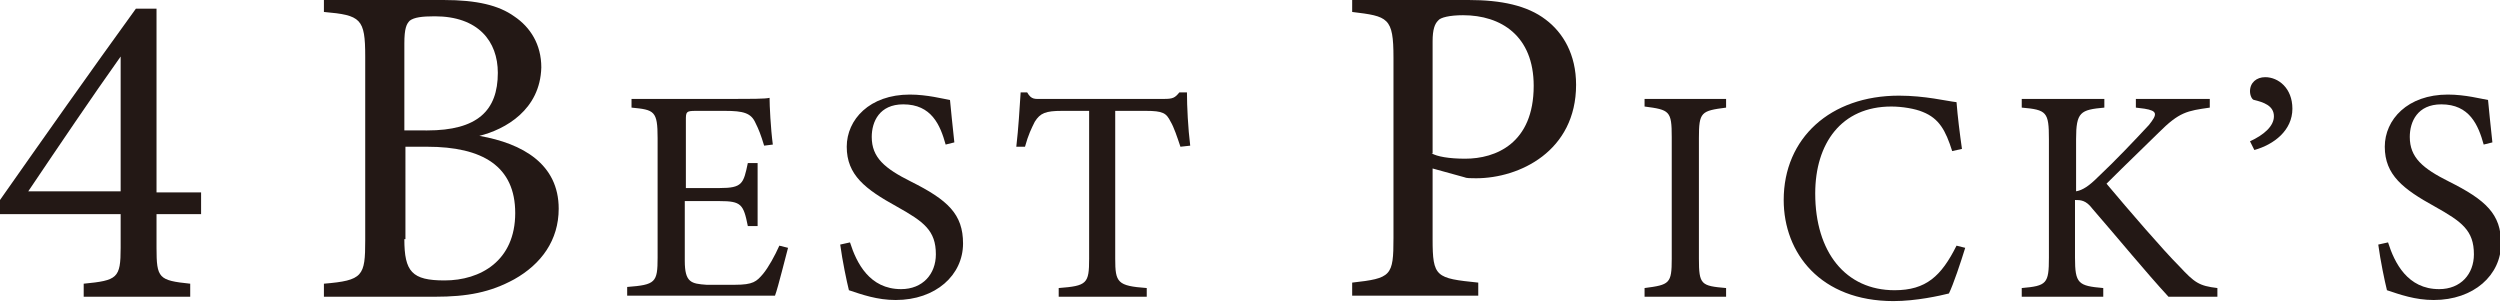
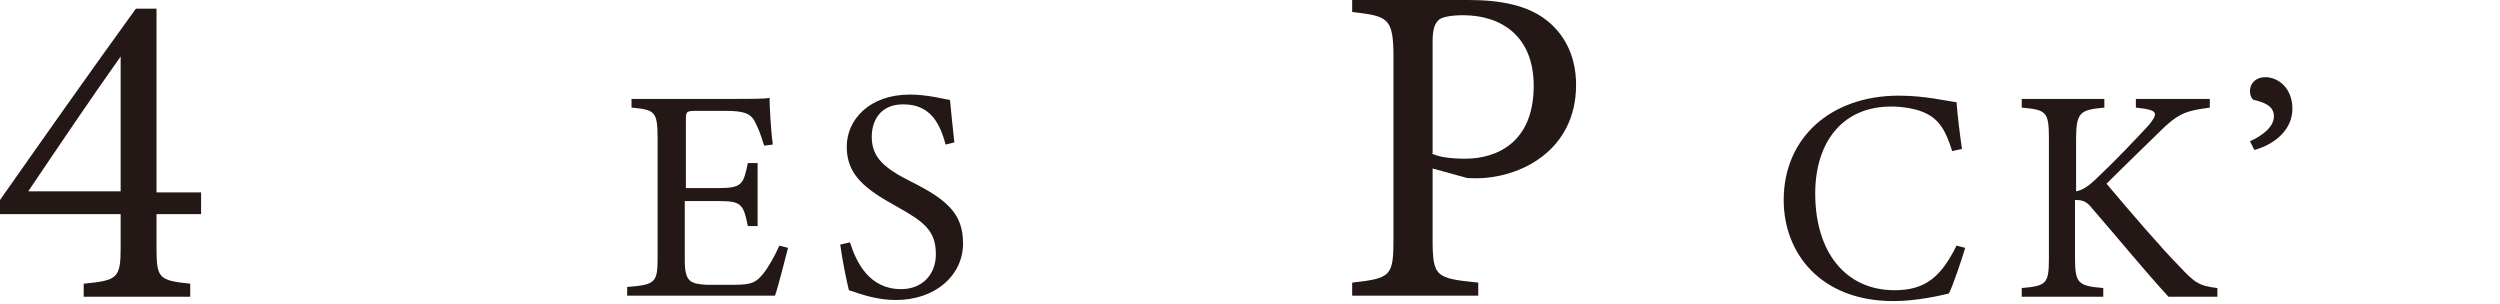
<svg xmlns="http://www.w3.org/2000/svg" version="1.1" id="レイヤー_1" x="0px" y="0px" viewBox="0 0 230 28" style="enable-background:new 0 0 230 28;" xml:space="preserve">
  <style type="text/css">
	.st0{fill:#231815;}
</style>
-   <path class="st0" d="M44.1,12.5c4,0.7,7.3,2.6,7.3,6.7c0,2.9-1.6,5.1-4.1,6.5c-2.2,1.2-4.3,1.6-7.3,1.6H29.8v-1.2  c3.6-0.3,3.8-0.7,3.8-4V5.2c0-3.5-0.4-3.8-3.8-4.1V0h11c3.1,0,5.1,0.5,6.5,1.5c1.5,1,2.5,2.6,2.5,4.7C49.7,10.1,46.5,11.9,44.1,12.5  z M39.3,12c4.6,0,6.5-1.8,6.5-5.3c0-2.9-1.8-5.2-5.8-5.2c-1.2,0-1.9,0.1-2.3,0.4c-0.3,0.3-0.5,0.7-0.5,2.1v8H39.3z M37.2,22  c0,3,0.7,3.8,3.7,3.8c3.3,0,6.5-1.8,6.5-6.2c0-4.3-3-6.1-8.1-6.1h-2V22z" />
  <path class="st0" d="M72.5,22.8c-0.2,0.7-0.9,3.6-1.2,4.4H57.7v-0.8c2.6-0.2,2.8-0.4,2.8-2.7v-11c0-2.5-0.3-2.6-2.4-2.8V9.1h8.6  c2.6,0,3.7,0,4.1-0.1c0,0.7,0.1,2.8,0.3,4.3l-0.8,0.1c-0.3-1-0.5-1.5-0.8-2.1c-0.4-0.9-1.1-1.1-2.8-1.1h-2.7c-0.9,0-0.9,0.1-0.9,0.9  v6.2h3.1c2.1,0,2.2-0.4,2.6-2.3h0.9v5.8h-0.9c-0.4-2-0.6-2.3-2.6-2.3H63V24c0,2,0.6,2.1,2,2.2h2.6c1.7,0,2-0.3,2.6-1  c0.5-0.6,1.1-1.7,1.5-2.6L72.5,22.8z" />
  <path class="st0" d="M87,13.3c-0.5-1.8-1.3-3.7-3.9-3.7c-2.2,0-2.9,1.6-2.9,3c0,1.9,1.2,2.9,3.6,4.1c3.4,1.7,4.8,3,4.8,5.7  c0,2.9-2.5,5.2-6.2,5.2c-1.7,0-3.1-0.5-4.3-0.9c-0.2-0.8-0.6-2.7-0.8-4.2l0.9-0.2c0.6,1.9,1.8,4.3,4.7,4.3c2,0,3.2-1.4,3.2-3.2  c0-2.2-1.1-3-3.6-4.4c-2.9-1.6-4.6-2.9-4.6-5.5c0-2.5,2.1-4.8,5.8-4.8c1.6,0,3.1,0.4,3.7,0.5c0.1,1,0.2,2.1,0.4,3.9L87,13.3z" />
-   <path class="st0" d="M108.6,13.5c-0.3-0.9-0.6-1.8-0.9-2.3c-0.4-0.8-0.7-1-2.3-1h-2.8v13.6c0,2.2,0.2,2.5,2.9,2.7v0.8h-8.1v-0.8  c2.6-0.2,2.8-0.4,2.8-2.7V10.2h-2.5c-1.5,0-2,0.2-2.5,1c-0.3,0.6-0.6,1.2-0.9,2.3h-0.8c0.2-1.7,0.3-3.5,0.4-5h0.6  c0.4,0.7,0.7,0.6,1.5,0.6h11.1c0.8,0,1-0.1,1.4-0.6h0.7c0,1.3,0.1,3.3,0.3,4.9L108.6,13.5z" />
-   <path class="st0" d="M151.3,27.3v-0.8c2.3-0.3,2.5-0.4,2.5-2.7V12.6c0-2.4-0.2-2.5-2.5-2.8V9.1h7.5v0.8c-2.3,0.3-2.5,0.4-2.5,2.8  v11.1c0,2.4,0.2,2.5,2.5,2.7v0.8H151.3z" />
  <path class="st0" d="M180.8,22.8c-0.4,1.3-1.1,3.4-1.5,4.2c-0.8,0.2-3,0.7-5.1,0.7c-6.7,0-10.1-4.4-10.1-9.3c0-5.7,4.3-9.6,10.6-9.6  c2.4,0,4.4,0.5,5.3,0.6c0.1,1.3,0.3,2.9,0.5,4.3l-0.9,0.2c-0.6-1.9-1.2-3-2.7-3.6c-0.7-0.3-1.9-0.5-2.9-0.5c-4.6,0-7,3.4-7,8  c0,5.4,2.8,8.9,7.3,8.9c2.9,0,4.3-1.3,5.7-4.1L180.8,22.8z" />
  <path class="st0" d="M186.1,9.1h7.5v0.8c-2.2,0.2-2.6,0.4-2.6,2.9v4.8c0.6-0.1,1.2-0.5,2-1.3c1.6-1.5,3.4-3.4,4.7-4.8  c0.8-1,0.8-1.3-0.4-1.5l-0.8-0.1V9.1h6.8v0.8c-2.1,0.3-2.8,0.4-4.7,2.3c-0.8,0.8-3,2.9-4.8,4.7c2.1,2.5,5.2,6.1,6.7,7.6  c1.4,1.5,1.8,1.8,3.5,2v0.8h-4.5c-2.2-2.4-4.4-5.1-7-8.1c-0.6-0.8-1.1-0.8-1.6-0.8v5.3c0,2.4,0.3,2.6,2.6,2.8v0.8h-7.5v-0.8  c2.3-0.2,2.5-0.4,2.5-2.8V12.8c0-2.5-0.2-2.7-2.5-2.9V9.1z" />
  <path class="st0" d="M207,13c1.3-0.6,2.2-1.4,2.2-2.3c0-1-1-1.3-1.8-1.5c-0.2,0-0.4-0.4-0.4-0.8c0-0.8,0.6-1.3,1.4-1.3  c1.2,0,2.5,1,2.5,2.9c0,2-1.7,3.3-3.5,3.8L207,13z" />
-   <path class="st0" d="M228.5,13.3c-0.5-1.8-1.3-3.7-3.9-3.7c-2.2,0-2.9,1.6-2.9,3c0,1.9,1.2,2.9,3.6,4.1c3.4,1.7,4.8,3,4.8,5.7  c0,2.9-2.5,5.2-6.2,5.2c-1.7,0-3.1-0.5-4.3-0.9c-0.2-0.8-0.6-2.7-0.8-4.2l0.9-0.2c0.6,1.9,1.8,4.3,4.7,4.3c2,0,3.2-1.4,3.2-3.2  c0-2.2-1.1-3-3.6-4.4c-2.9-1.6-4.6-2.9-4.6-5.5c0-2.5,2.1-4.8,5.8-4.8c1.6,0,3.1,0.4,3.7,0.5c0.1,1,0.2,2.1,0.4,3.9L228.5,13.3z" />
  <path class="st0" d="M135.1,0c3,0,5.4,0.5,7.1,1.8c1.6,1.2,2.8,3.2,2.8,6c0,6.1-5.2,8.6-9.2,8.6c-0.5,0-0.9,0-1.1-0.1l-2.9-0.8v6.5  c0,3.5,0.3,3.6,4.2,4v1.2h-11.6v-1.2c3.6-0.4,3.8-0.6,3.8-4.1V5.3c0-3.7-0.5-3.8-3.8-4.2V0H135.1z M131.7,14.1  c0.5,0.3,1.6,0.5,3.1,0.5c2.8,0,6.3-1.4,6.3-6.7c0-4.6-3-6.5-6.5-6.5c-1.2,0-2.1,0.2-2.3,0.5c-0.3,0.3-0.5,0.8-0.5,1.9V14.1z" />
  <path class="st0" d="M14.4,19.6v3.2c0,2.8,0.2,3,3.1,3.3v1.2H7.7v-1.2c3.1-0.3,3.4-0.5,3.4-3.3v-3.1H0v-1.3C4,12.7,8.3,6.6,12.5,0.8  h1.9v16.9h4.1v2H14.4z M11.1,5.2C8.4,9,5.5,13.3,2.6,17.6h8.5V5.2z" />
</svg>